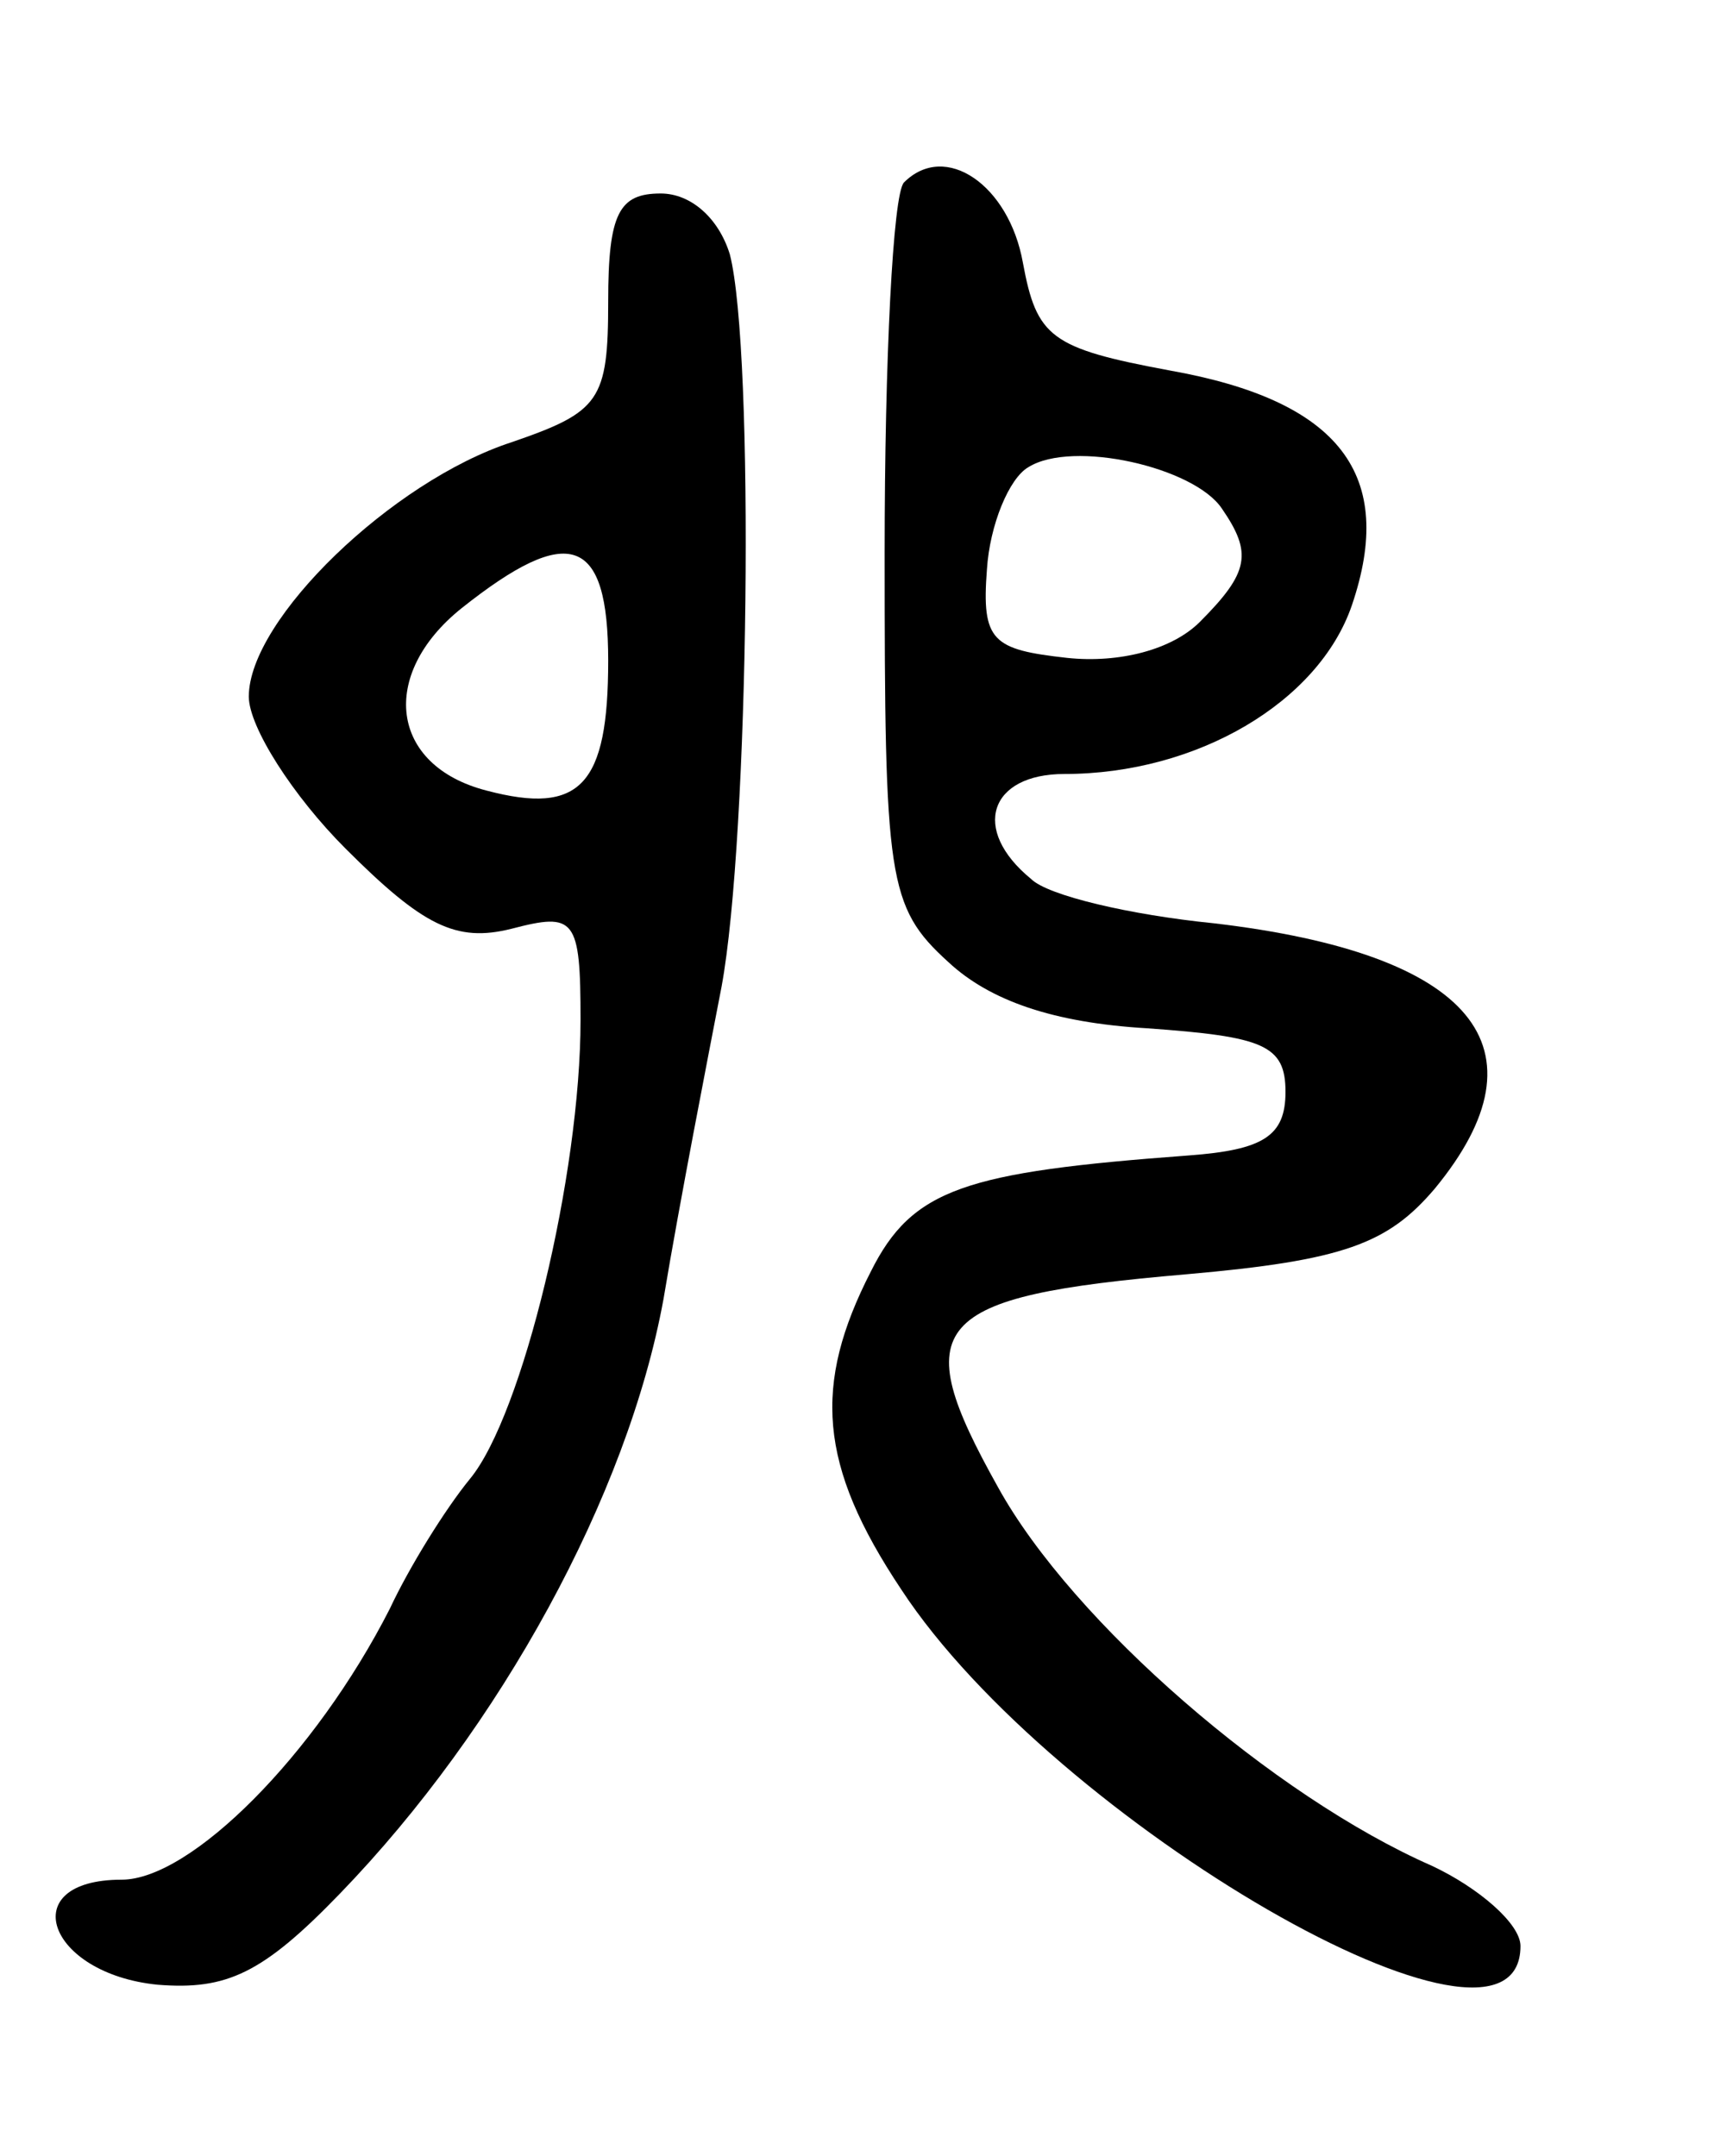
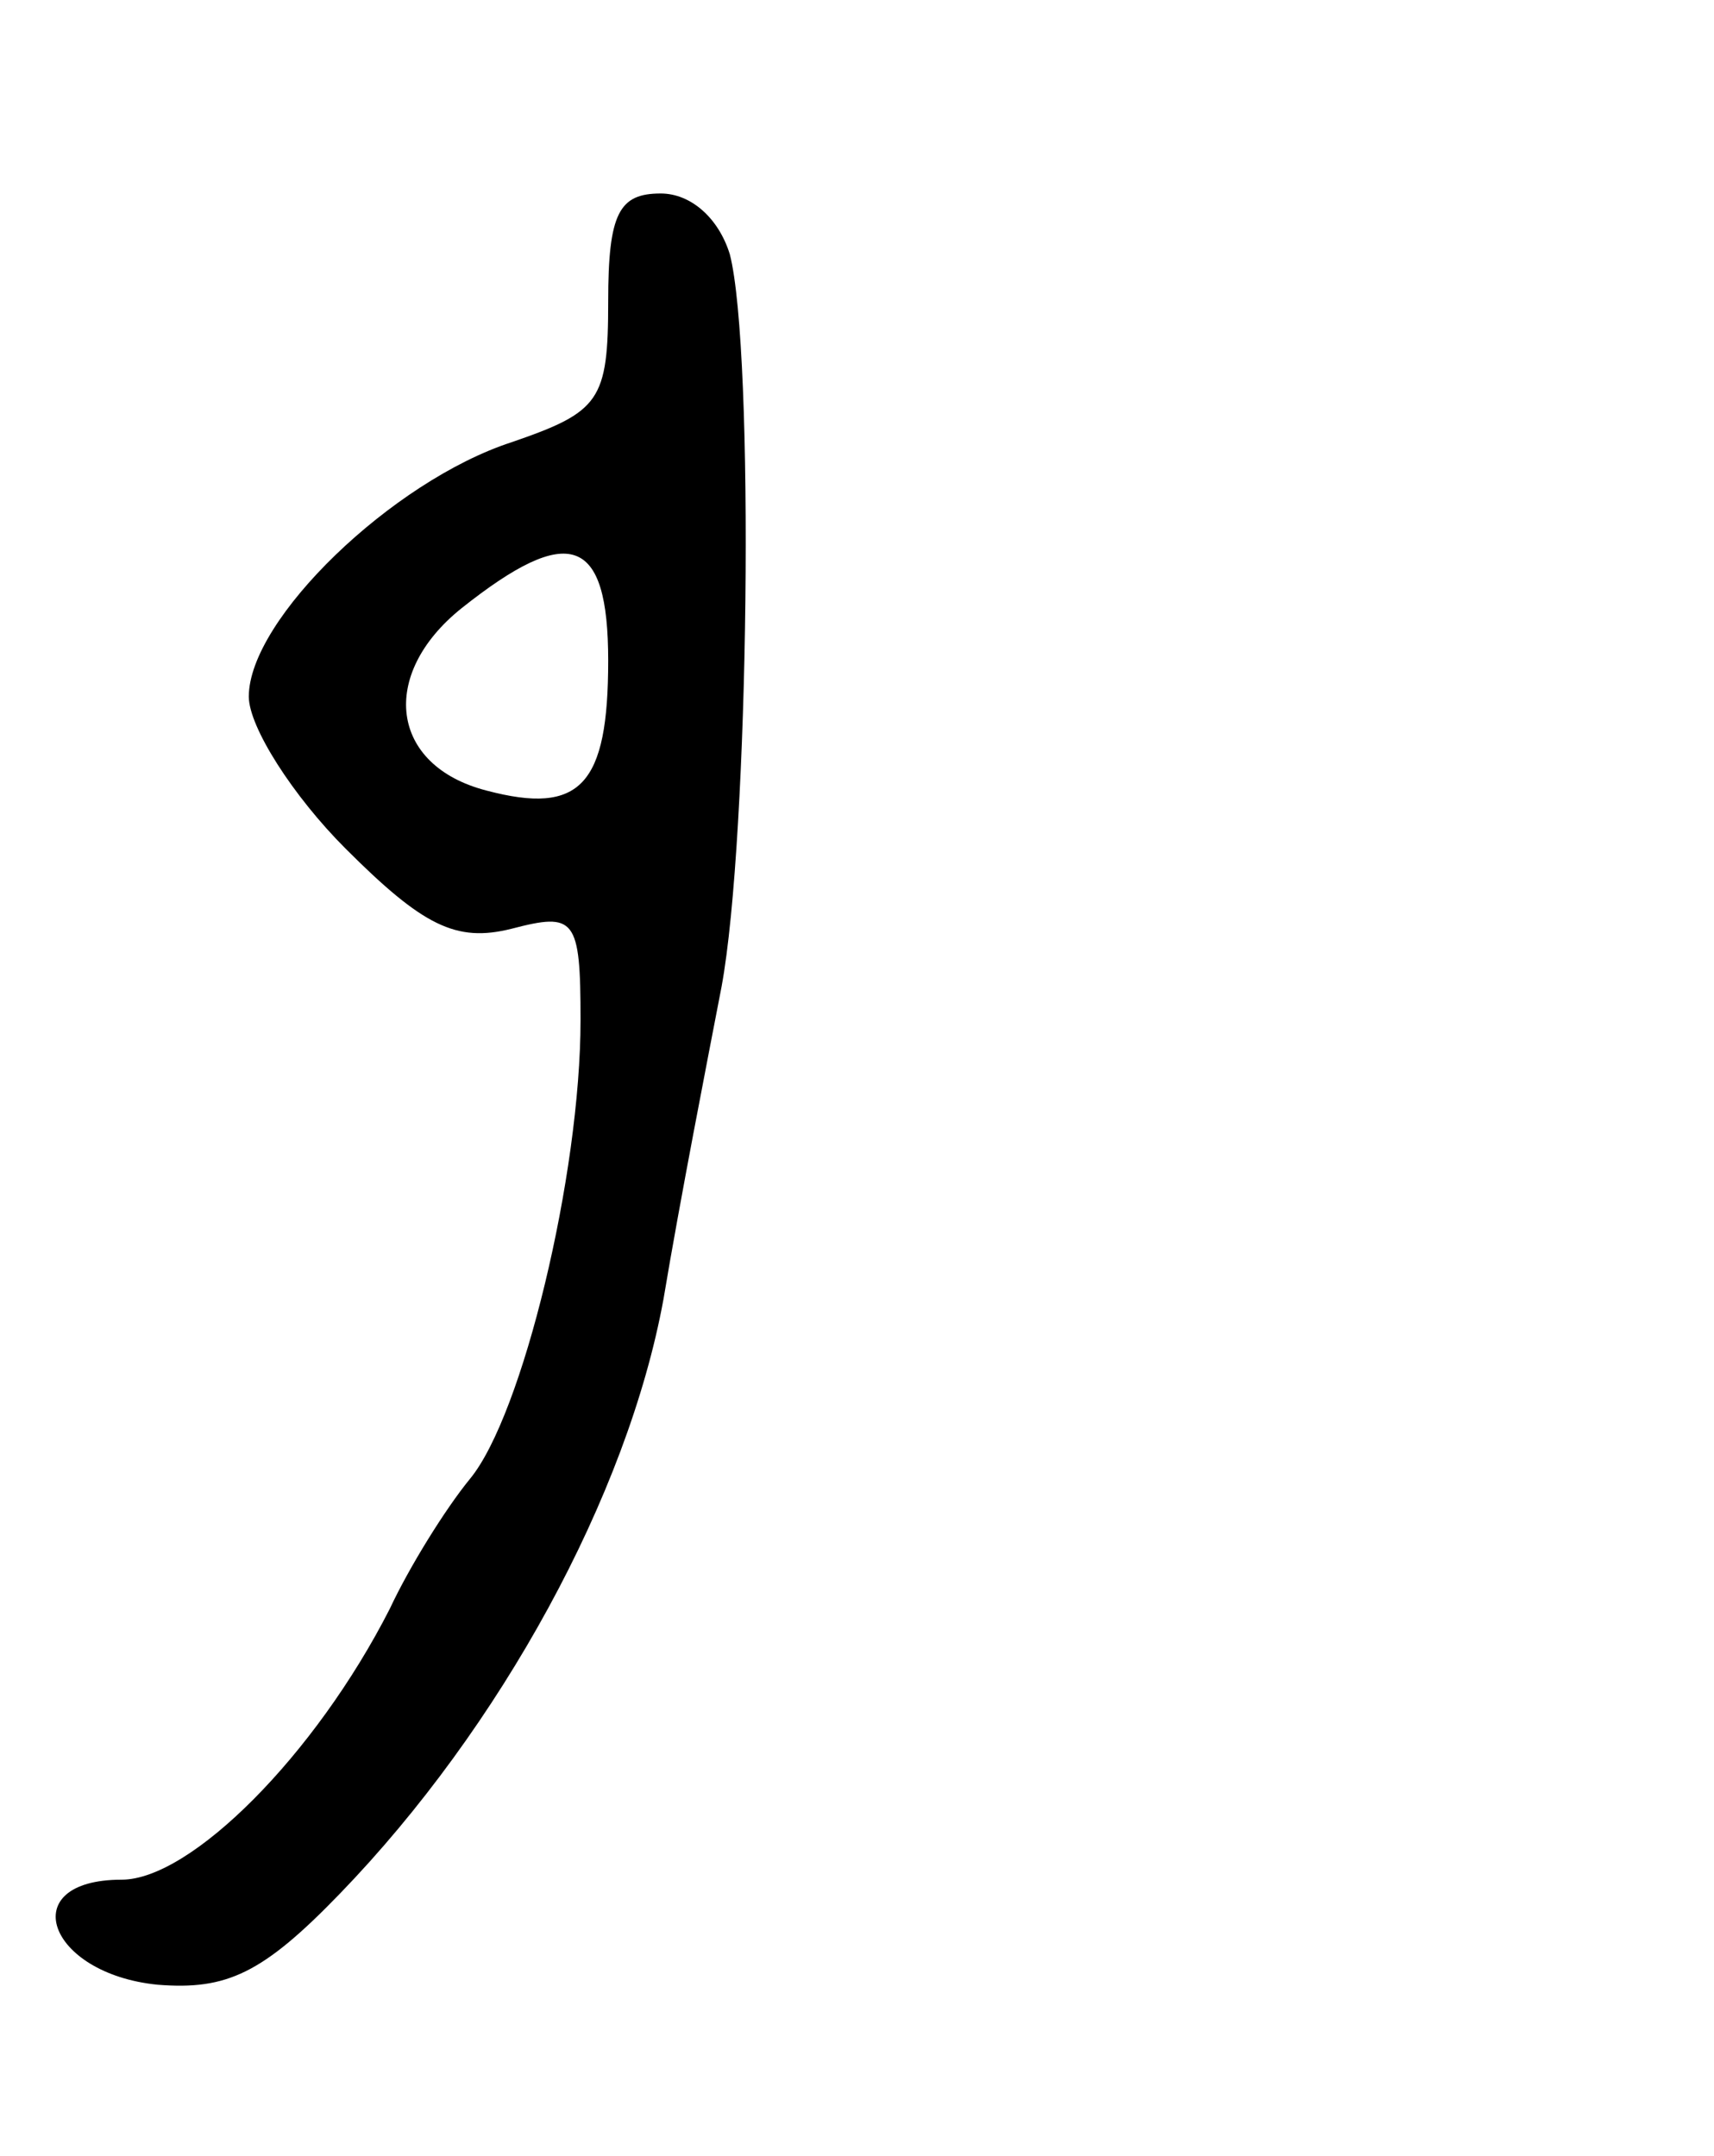
<svg xmlns="http://www.w3.org/2000/svg" version="1.0" width="62" height="78" viewBox="0 0 62 78">
  <g transform="translate(0,78) scale(0.1,-0.1)">
-     <path d="M327 714 c-4 -4 -7 -64 -7 -134 0 -118 1 -128 23 -148 15 -14 38 -22 72 -24 42 -3 50 -6 50 -23 0 -16 -8 -21 -35 -23 -81 -6 -100 -12 -115 -42 -21 -41 -19 -70 11 -115 55 -84 224 -182 224 -129 0 8 -15 21 -32 29 -57 25 -130 88 -157 137 -33 59 -25 69 68 77 57 5 73 11 90 31 42 51 14 85 -80 96 -30 3 -60 10 -66 16 -22 18 -15 38 12 38 48 0 92 26 104 61 16 47 -4 74 -66 85 -43 8 -48 12 -53 39 -5 28 -28 44 -43 29z m115 -118 c11 -16 10 -23 -8 -41 -10 -10 -29 -15 -48 -13 -27 3 -31 6 -29 32 1 16 8 33 15 37 16 10 60 0 70 -15z" />
    <path d="M220 671 c0 -36 -3 -40 -35 -51 -43 -14 -95 -64 -95 -92 0 -11 16 -36 35 -55 28 -28 40 -34 60 -29 23 6 25 4 25 -33 0 -56 -21 -143 -40 -166 -9 -11 -22 -32 -29 -47 -27 -53 -72 -98 -97 -98 -39 0 -27 -34 13 -38 25 -2 38 4 66 33 58 60 104 144 117 215 6 36 16 87 21 113 10 54 12 230 3 265 -4 13 -14 22 -25 22 -15 0 -19 -7 -19 -39z m0 -130 c0 -45 -10 -56 -44 -47 -35 9 -39 42 -9 66 39 31 53 26 53 -19z" />
  </g>
</svg>